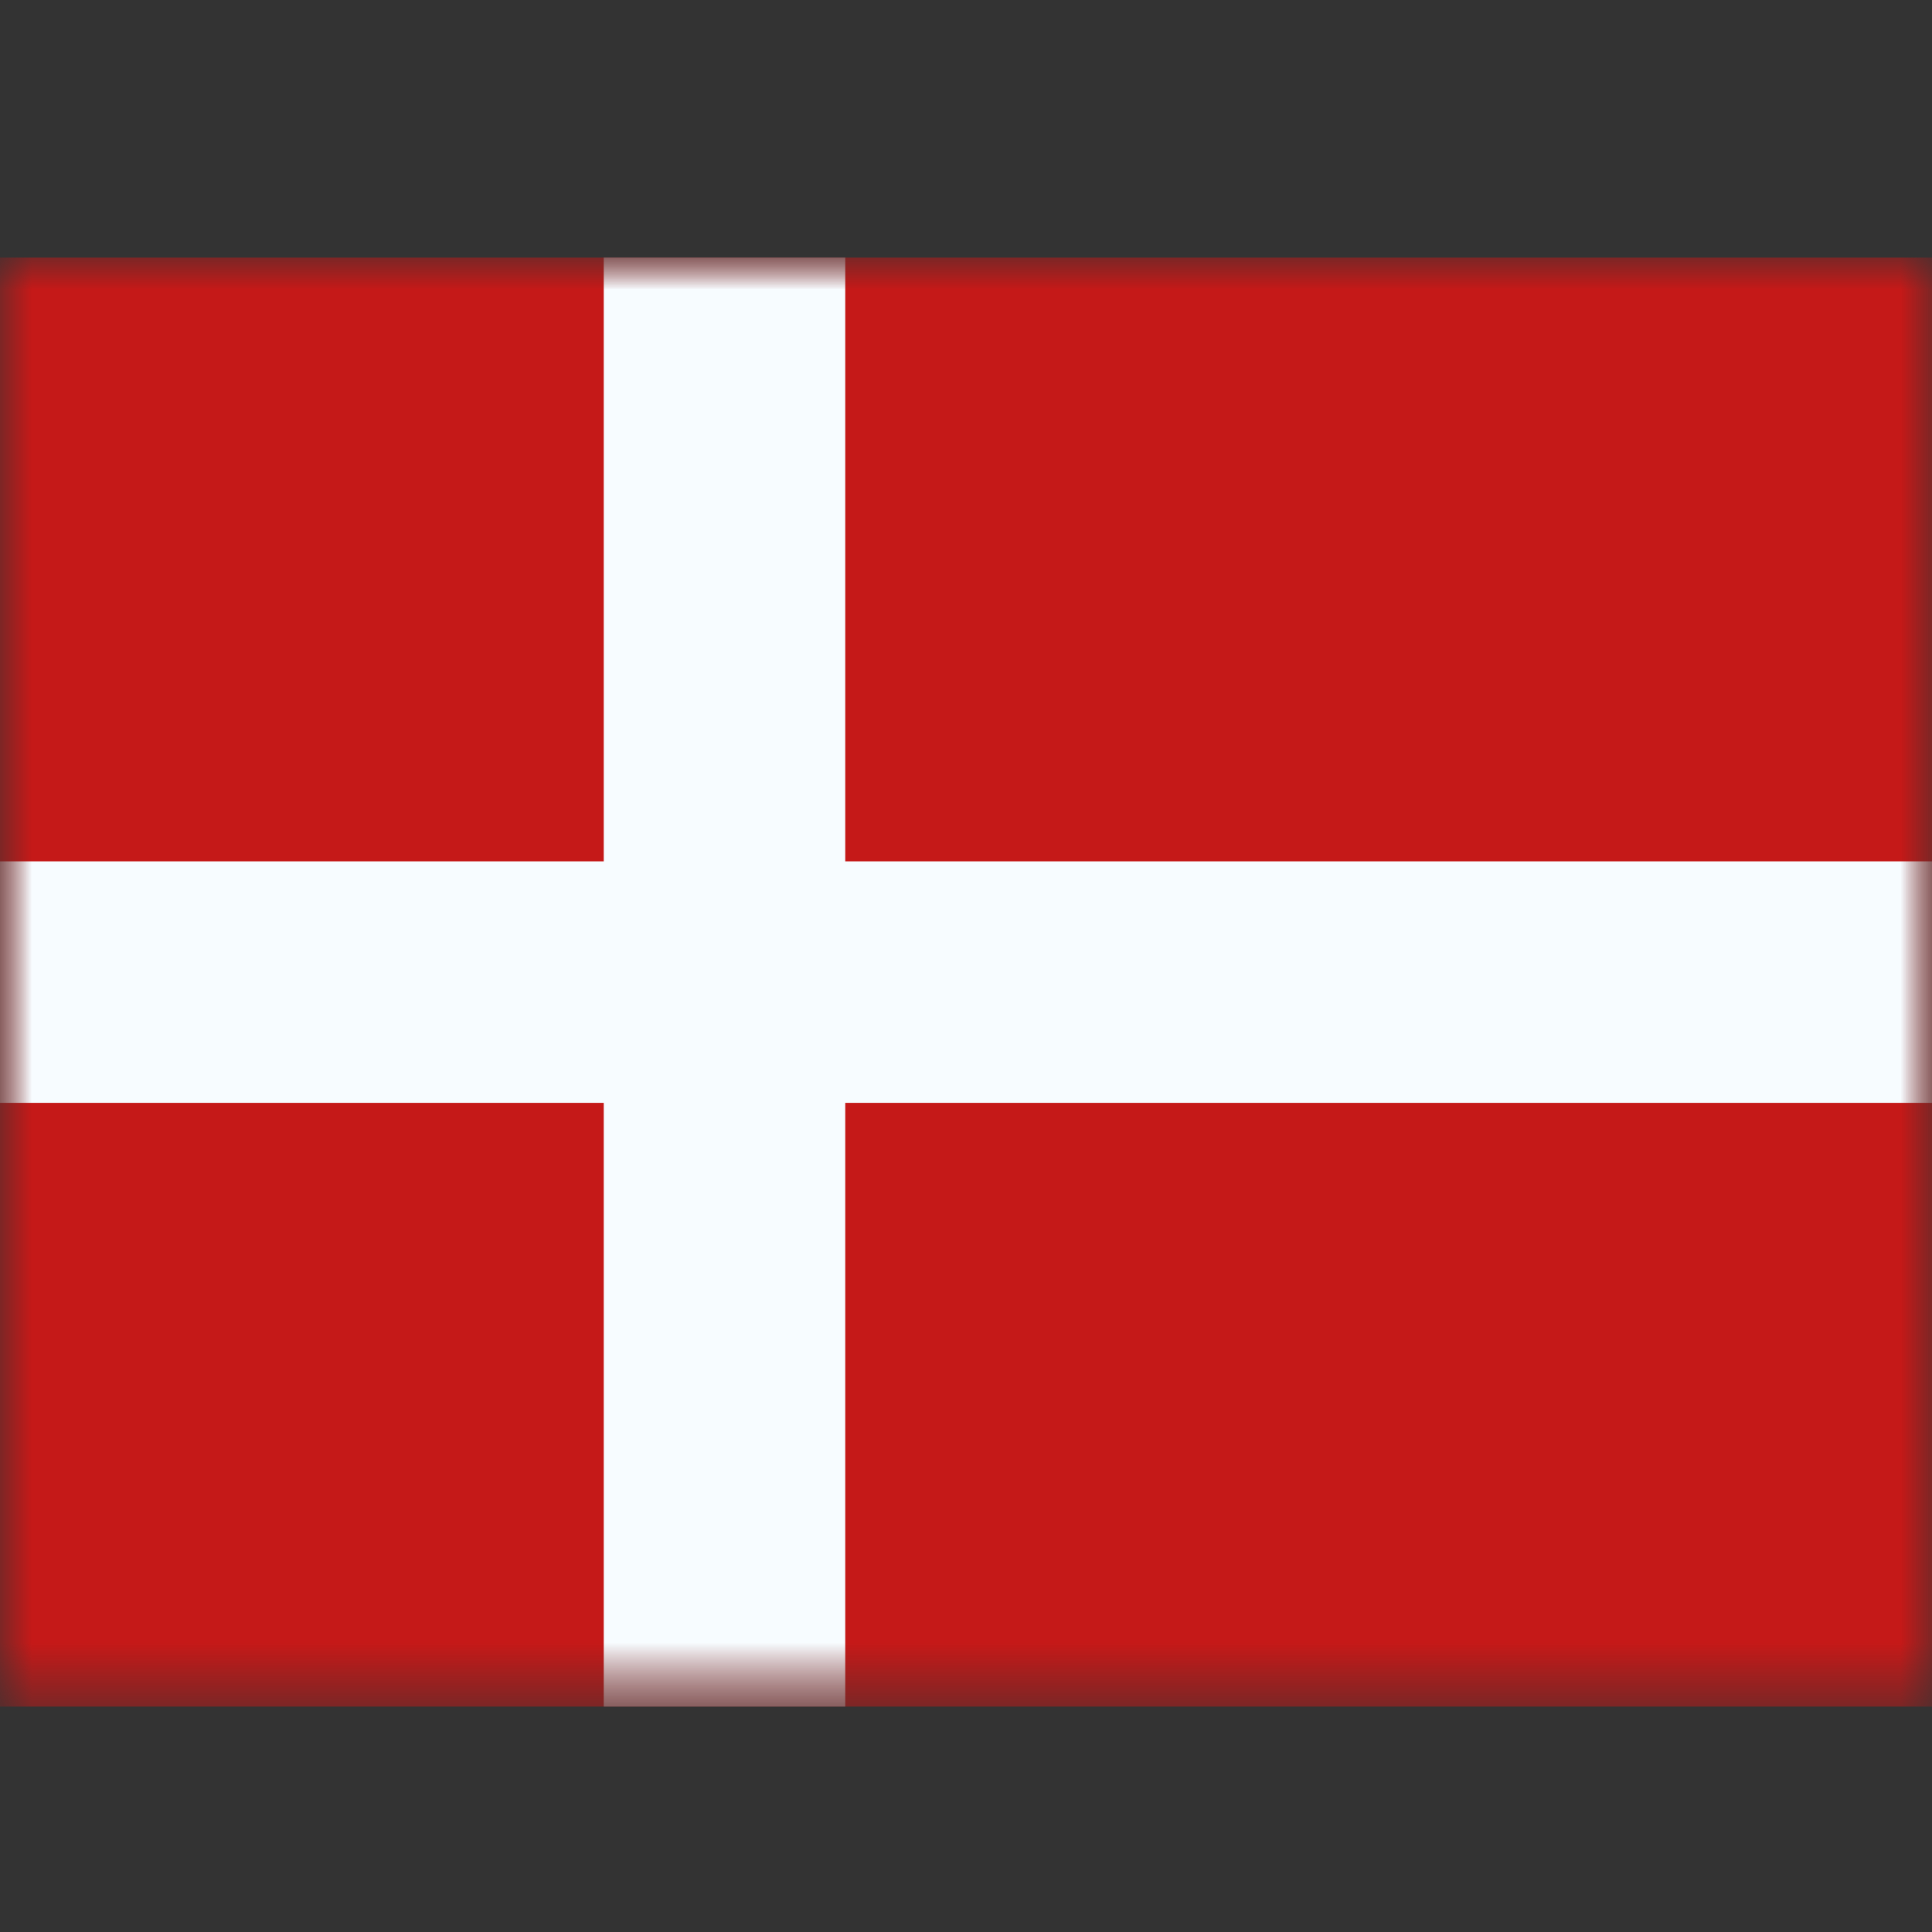
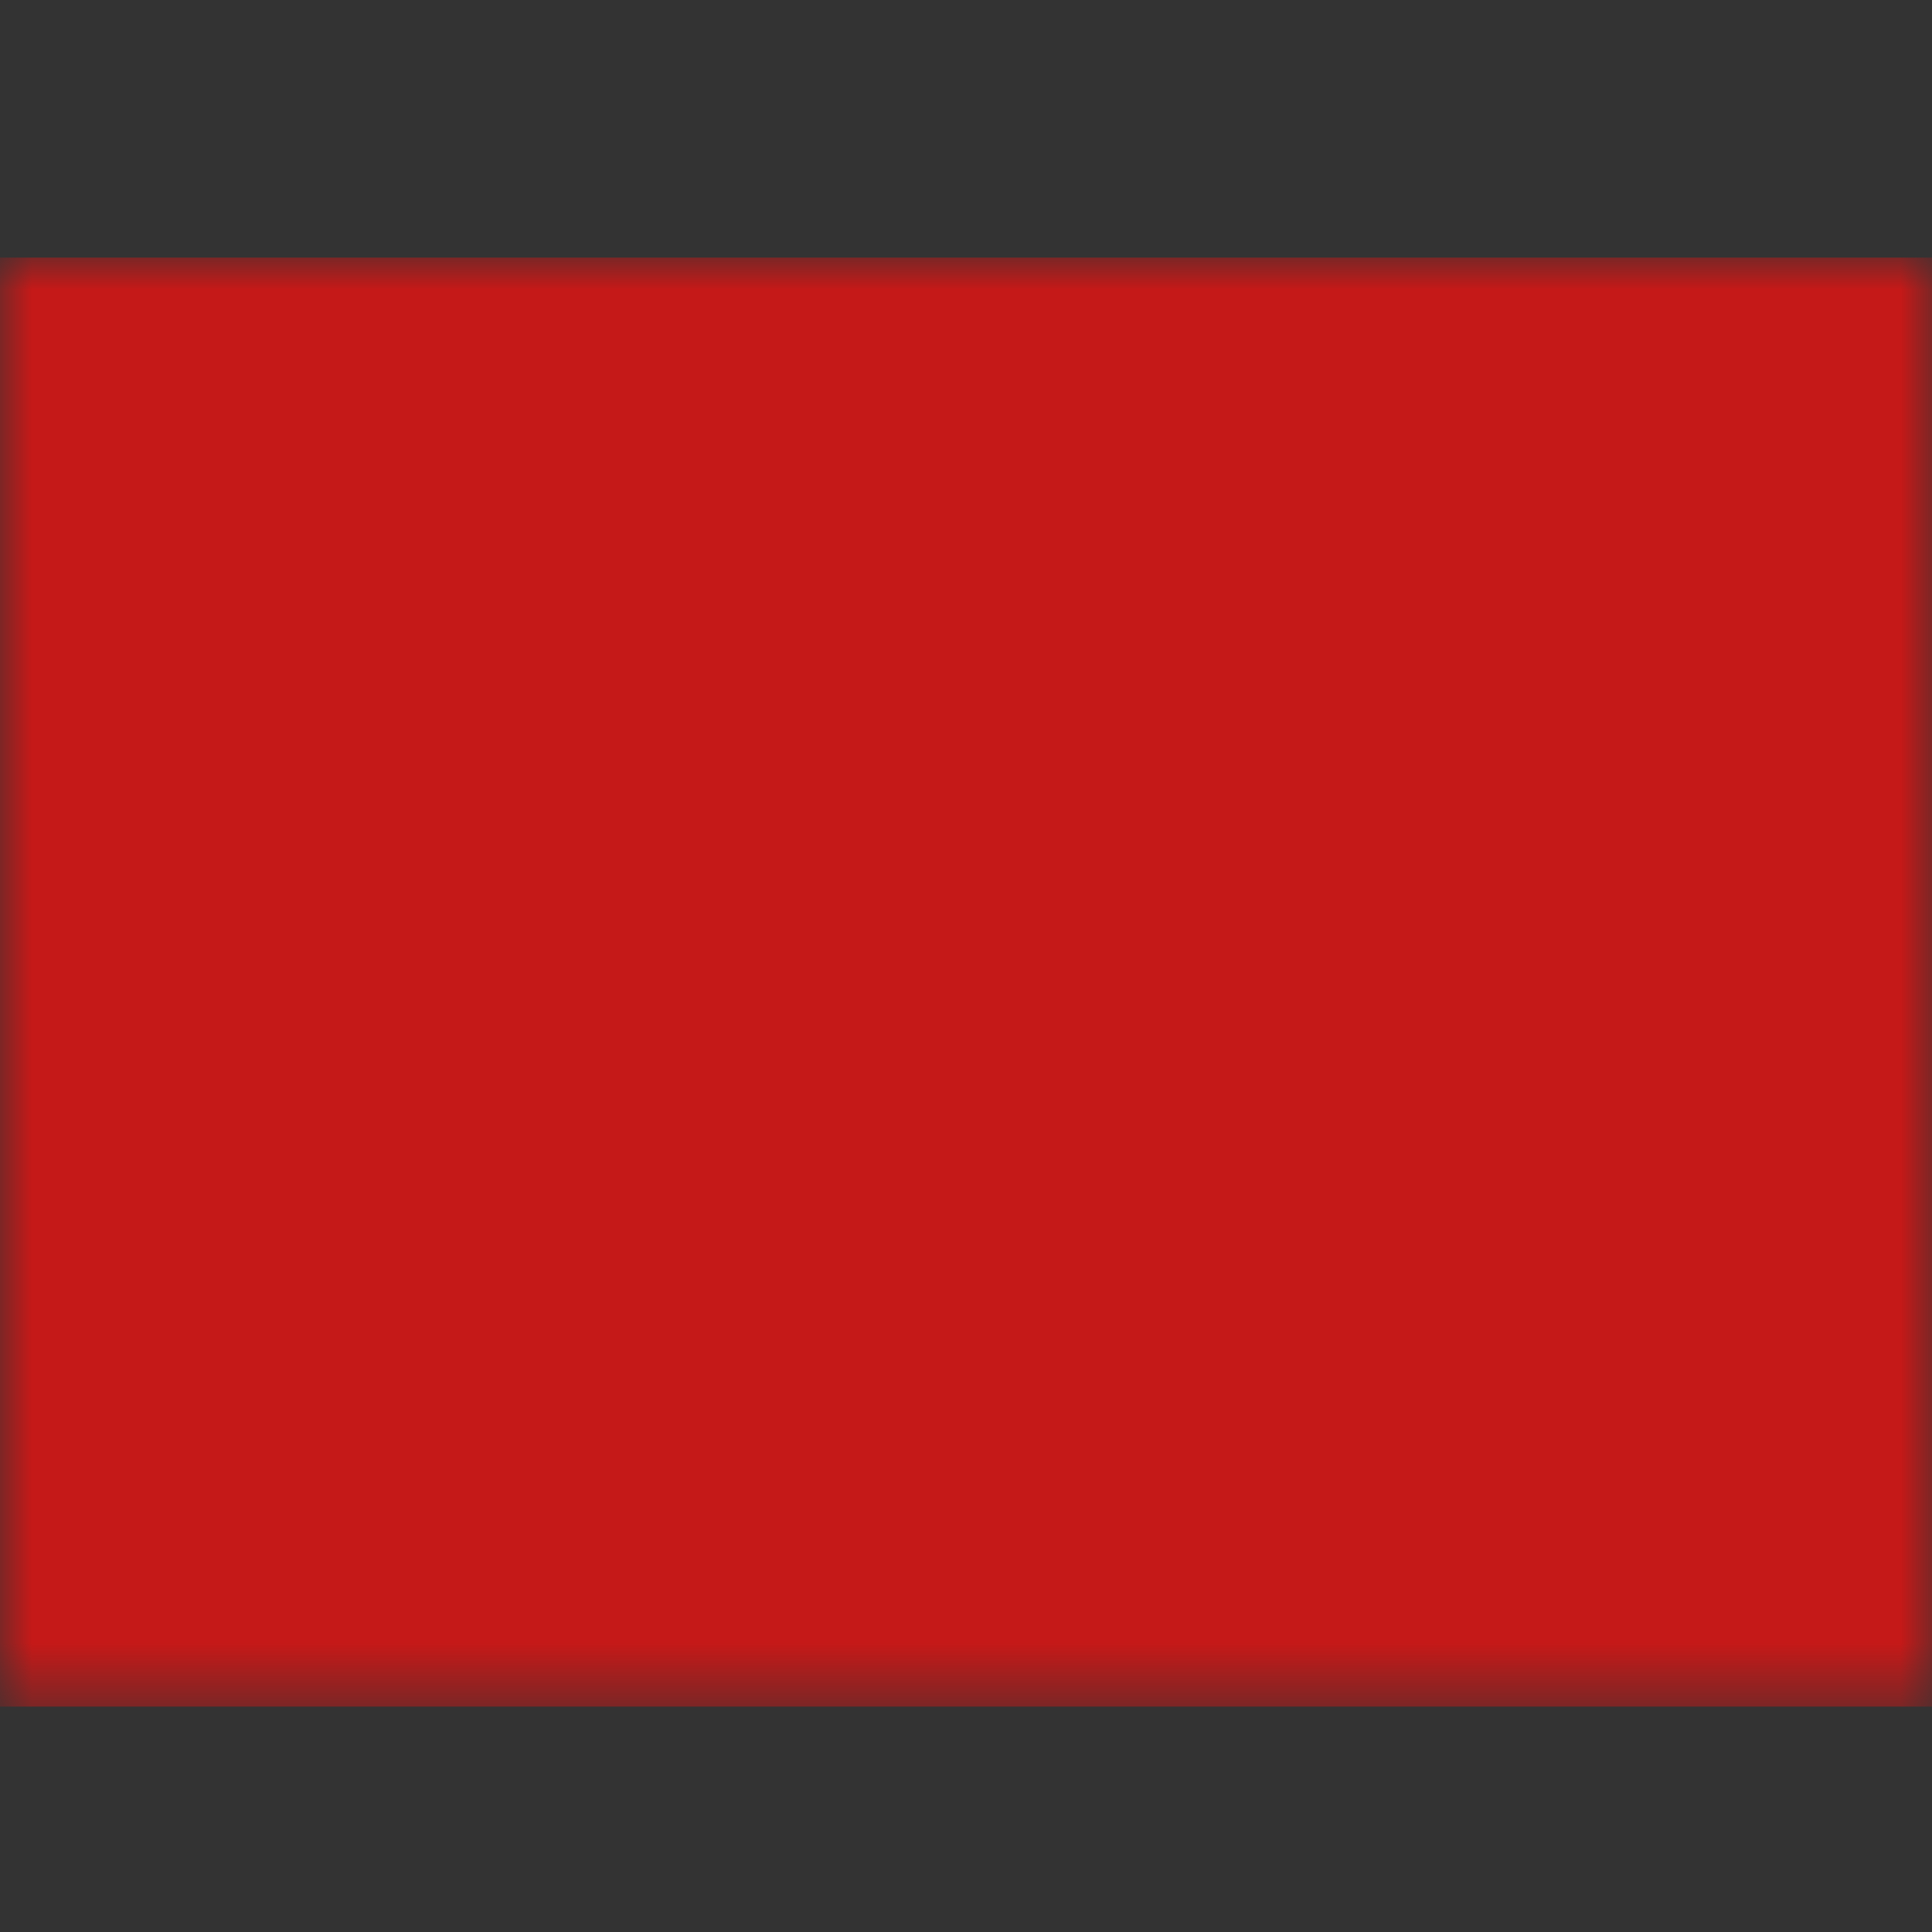
<svg xmlns="http://www.w3.org/2000/svg" width="30" height="30" viewBox="0 0 30 30" fill="none">
  <rect x="0" y="0" width="30" height="30" fill="#333333" stroke="none" />
  <mask id="mask0_2_212" style="mask-type:alpha" maskUnits="userSpaceOnUse" x="0" y="4" width="30" height="23">
    <path d="M0 4H30V26.5H0V4Z" fill="white" />
  </mask>
  <g mask="url(#mask0_2_212)">
    <path fill-rule="evenodd" clip-rule="evenodd" d="M0 4V26.5H30V4H0Z" fill="#C51918" />
    <mask id="mask1_2_212" style="mask-type:alpha" maskUnits="userSpaceOnUse" x="0" y="4" width="30" height="23">
-       <path fill-rule="evenodd" clip-rule="evenodd" d="M0 4V26.5H30V4H0Z" fill="white" />
+       <path fill-rule="evenodd" clip-rule="evenodd" d="M0 4V26.5H30H0Z" fill="white" />
    </mask>
    <g mask="url(#mask1_2_212)">
-       <path fill-rule="evenodd" clip-rule="evenodd" d="M9.375 4H13.125V13.375H30V17.125H13.125V26.5H9.375V17.125H0V13.375H9.375V4Z" fill="#F7FCFF" />
-     </g>
+       </g>
  </g>
</svg>